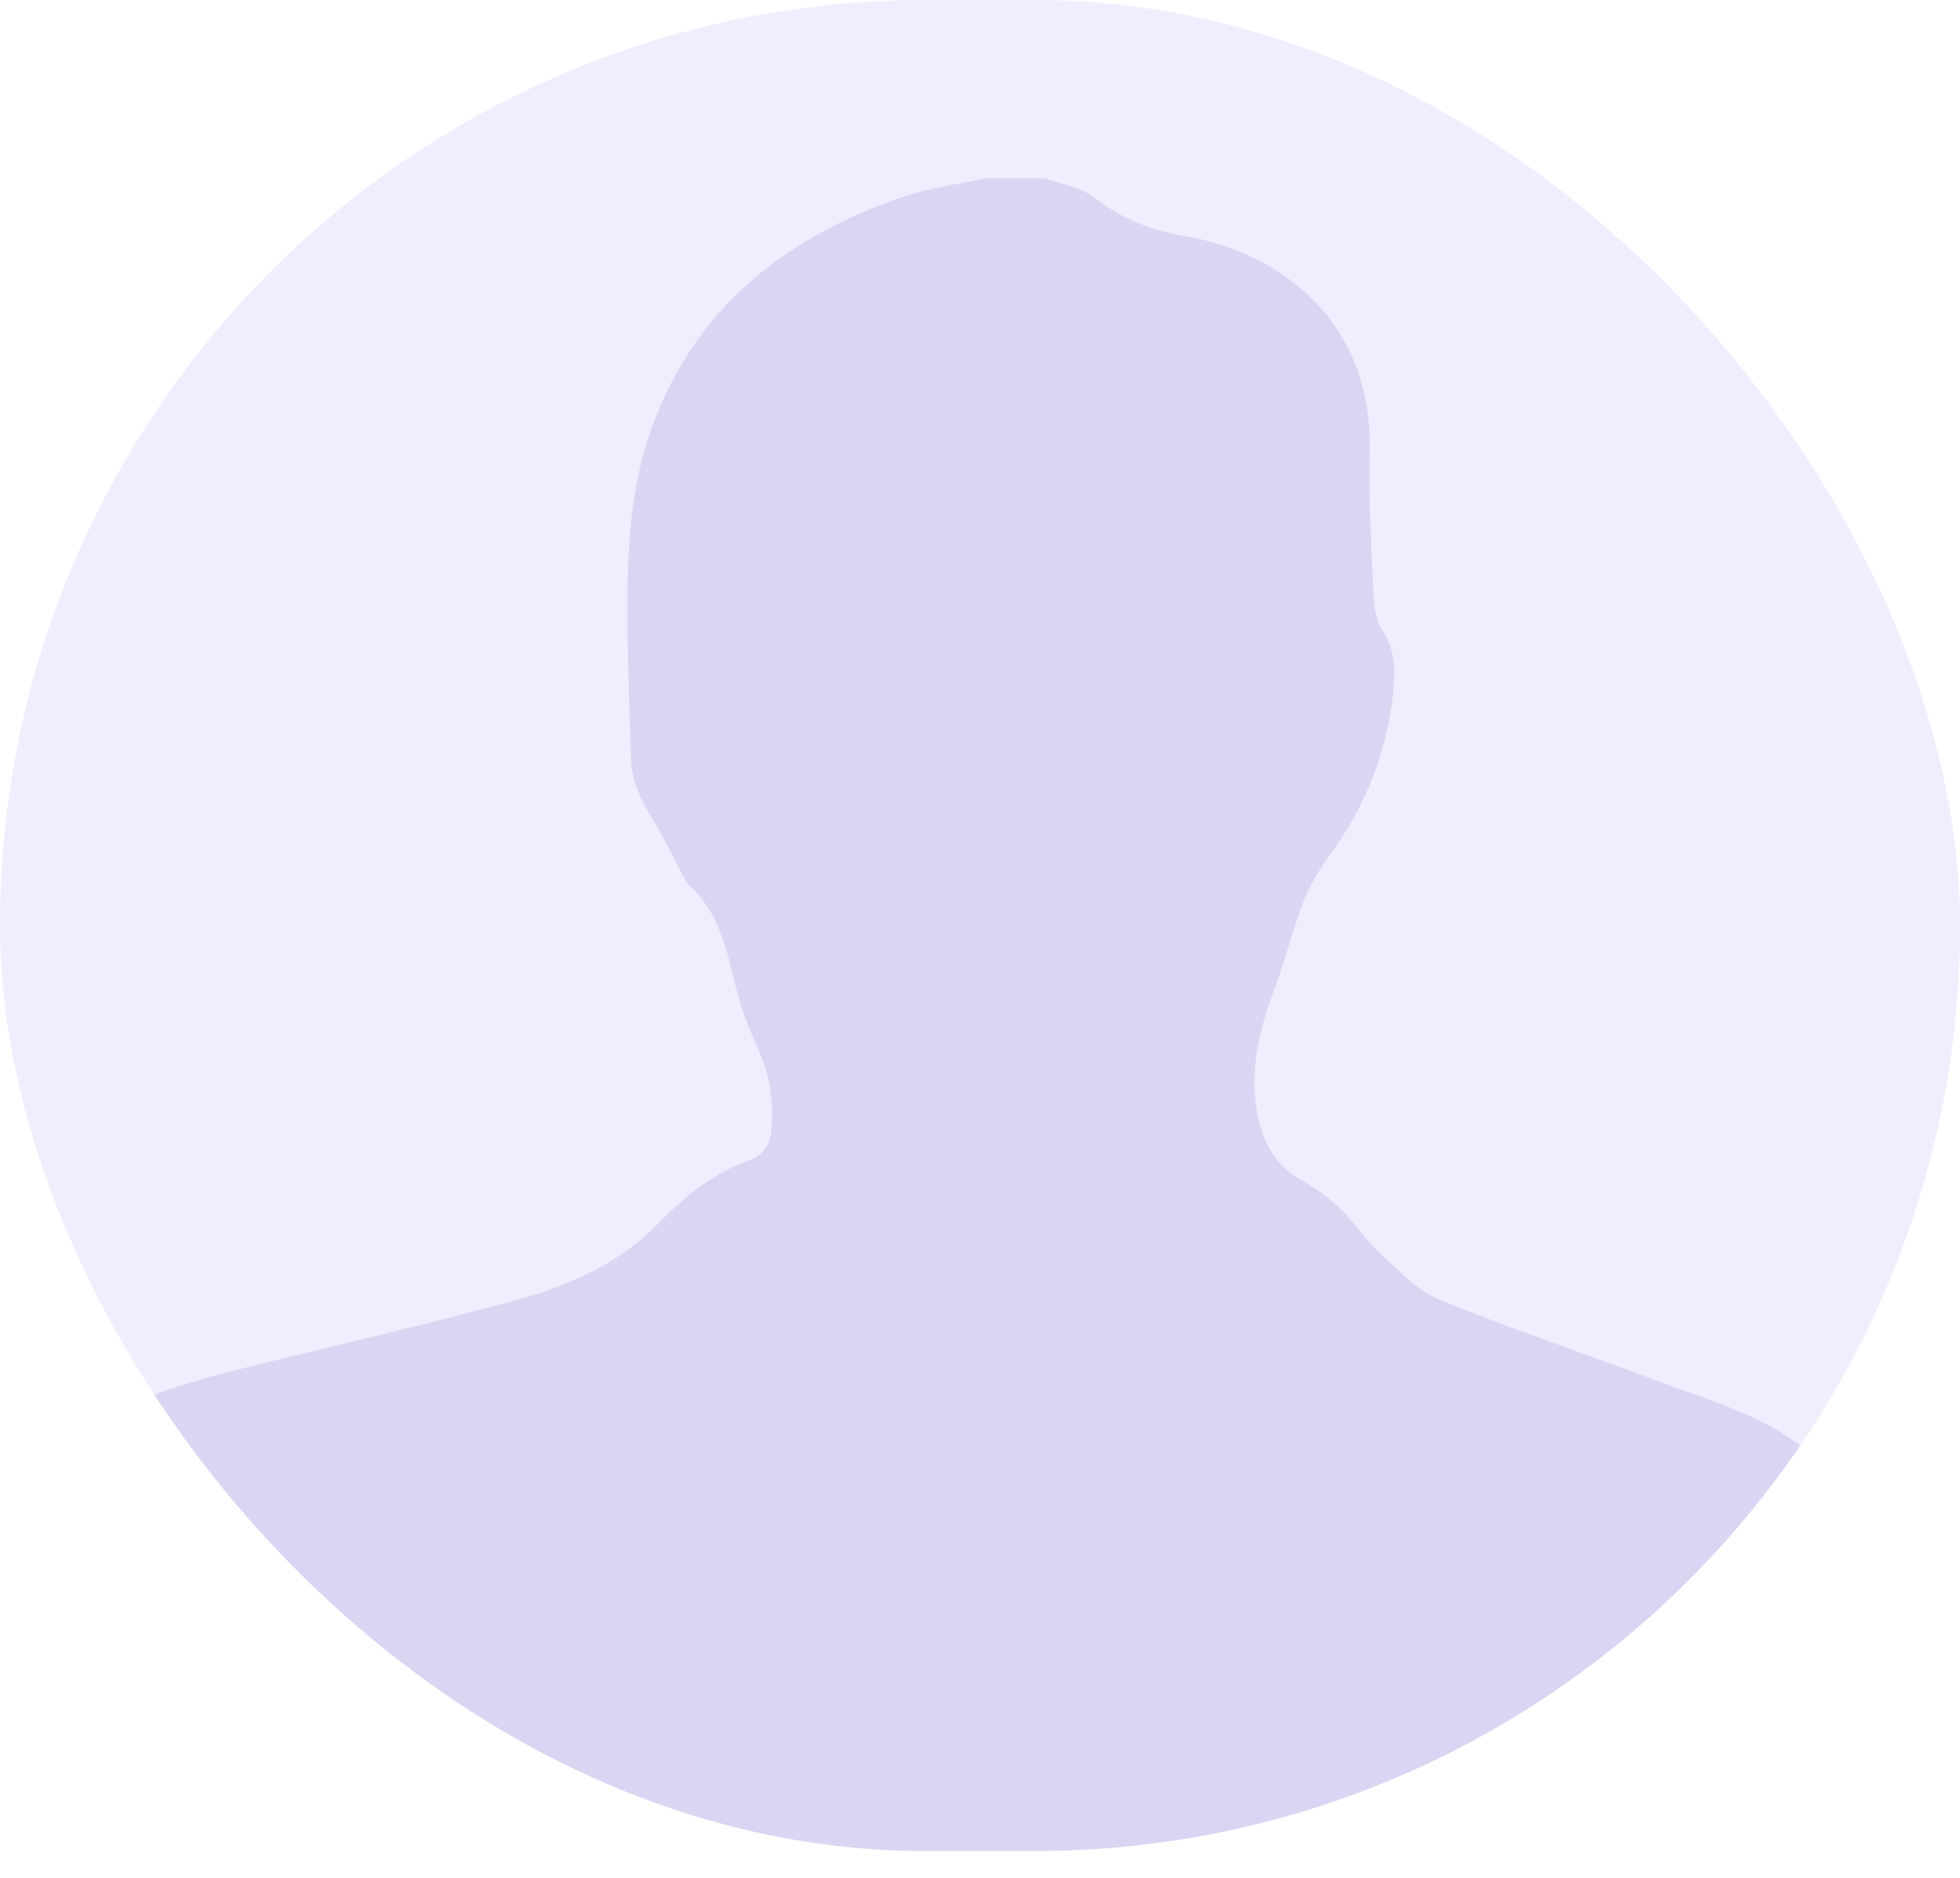
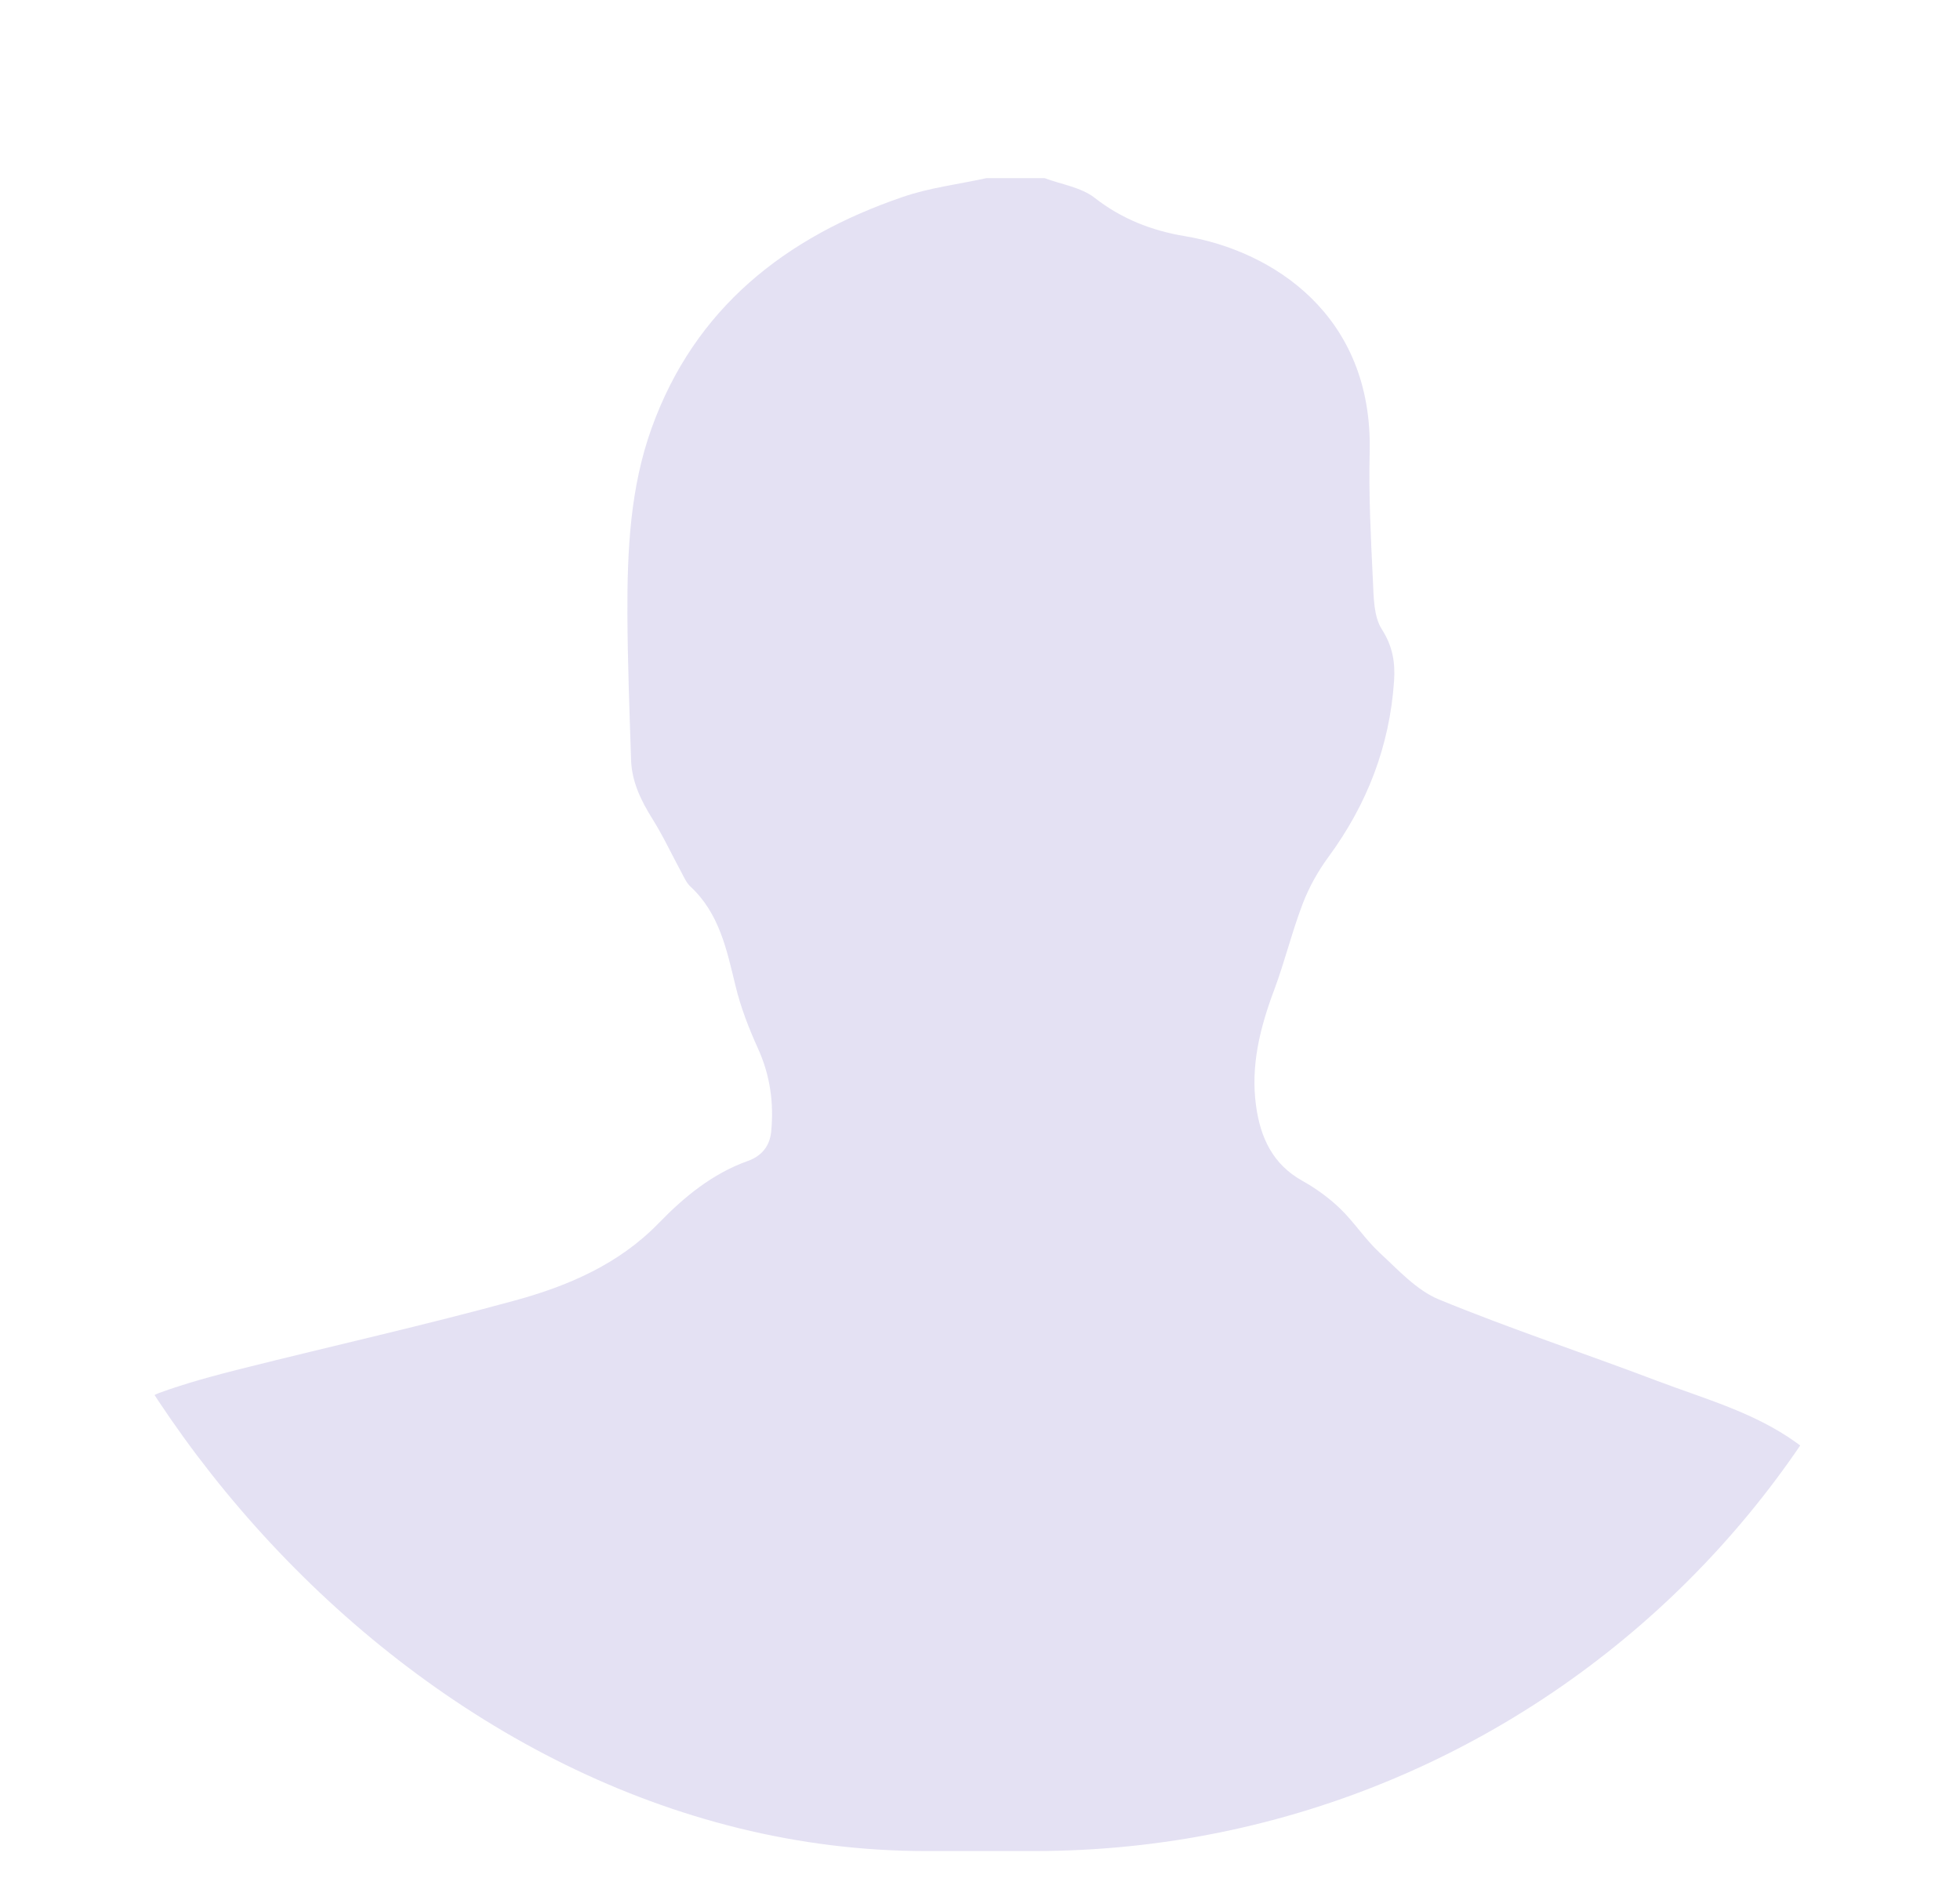
<svg xmlns="http://www.w3.org/2000/svg" width="48" height="46" viewBox="0 0 48 46" fill="none">
  <g clip-path="url(#clip0_1817_172)">
-     <rect width="48" height="45.343" rx="22.671" fill="#E3DEFC" fill-opacity="0.55" />
    <path d="M24.156 4.364C24.631 4.364 25.107 4.364 25.582 4.364C25.995 4.518 26.475 4.587 26.807 4.845C27.471 5.364 28.208 5.65 29.014 5.784C31.154 6.139 33.626 7.71 33.543 11.077C33.517 12.124 33.572 13.175 33.622 14.222C33.642 14.627 33.639 15.1 33.841 15.415C34.11 15.834 34.171 16.24 34.14 16.687C34.031 18.28 33.478 19.708 32.531 20.995C32.276 21.342 32.058 21.733 31.904 22.135C31.639 22.828 31.464 23.555 31.204 24.25C30.859 25.172 30.623 26.103 30.761 27.093C30.868 27.864 31.166 28.518 31.892 28.924C32.224 29.109 32.542 29.34 32.816 29.602C33.165 29.939 33.434 30.36 33.789 30.689C34.243 31.108 34.692 31.606 35.24 31.832C36.997 32.554 38.805 33.151 40.582 33.825C41.74 34.264 42.947 34.592 43.98 35.33C44.895 35.983 45.583 36.781 45.669 37.934C45.716 38.572 45.869 39.163 46.149 39.719C46.636 40.689 46.863 41.729 47.033 42.785C47.27 44.259 47.485 45.736 47.694 47.213C47.811 48.033 47.896 48.857 48 49.708H0C0 49.358 0 49.008 0 48.658C0.02 48.614 0.05 48.572 0.059 48.525C0.384 46.754 0.677 44.977 1.041 43.214C1.373 41.599 1.751 39.992 2.167 38.397C2.495 37.14 2.89 35.899 3.305 34.668C3.382 34.441 3.66 34.207 3.898 34.121C4.562 33.88 5.247 33.695 5.933 33.523C8.16 32.964 10.403 32.462 12.617 31.855C13.915 31.499 15.156 30.967 16.127 29.966C16.757 29.317 17.446 28.749 18.314 28.439C18.654 28.319 18.852 28.07 18.886 27.722C18.955 27.018 18.861 26.341 18.563 25.684C18.339 25.191 18.14 24.676 18.013 24.151C17.797 23.264 17.618 22.375 16.907 21.715C16.81 21.625 16.752 21.489 16.688 21.37C16.453 20.936 16.244 20.486 15.983 20.068C15.7 19.616 15.472 19.152 15.455 18.615C15.416 17.418 15.37 16.222 15.365 15.025C15.36 13.491 15.432 11.952 15.956 10.493C17.013 7.549 19.226 5.813 22.098 4.828C22.757 4.599 23.468 4.515 24.156 4.364Z" fill="#A99FD9" fill-opacity="0.31" />
  </g>
  <defs>
    <clipPath id="clip0_1817_172">
      <rect width="48" height="45.343" rx="22.671" fill="white" />
    </clipPath>
  </defs>
</svg>